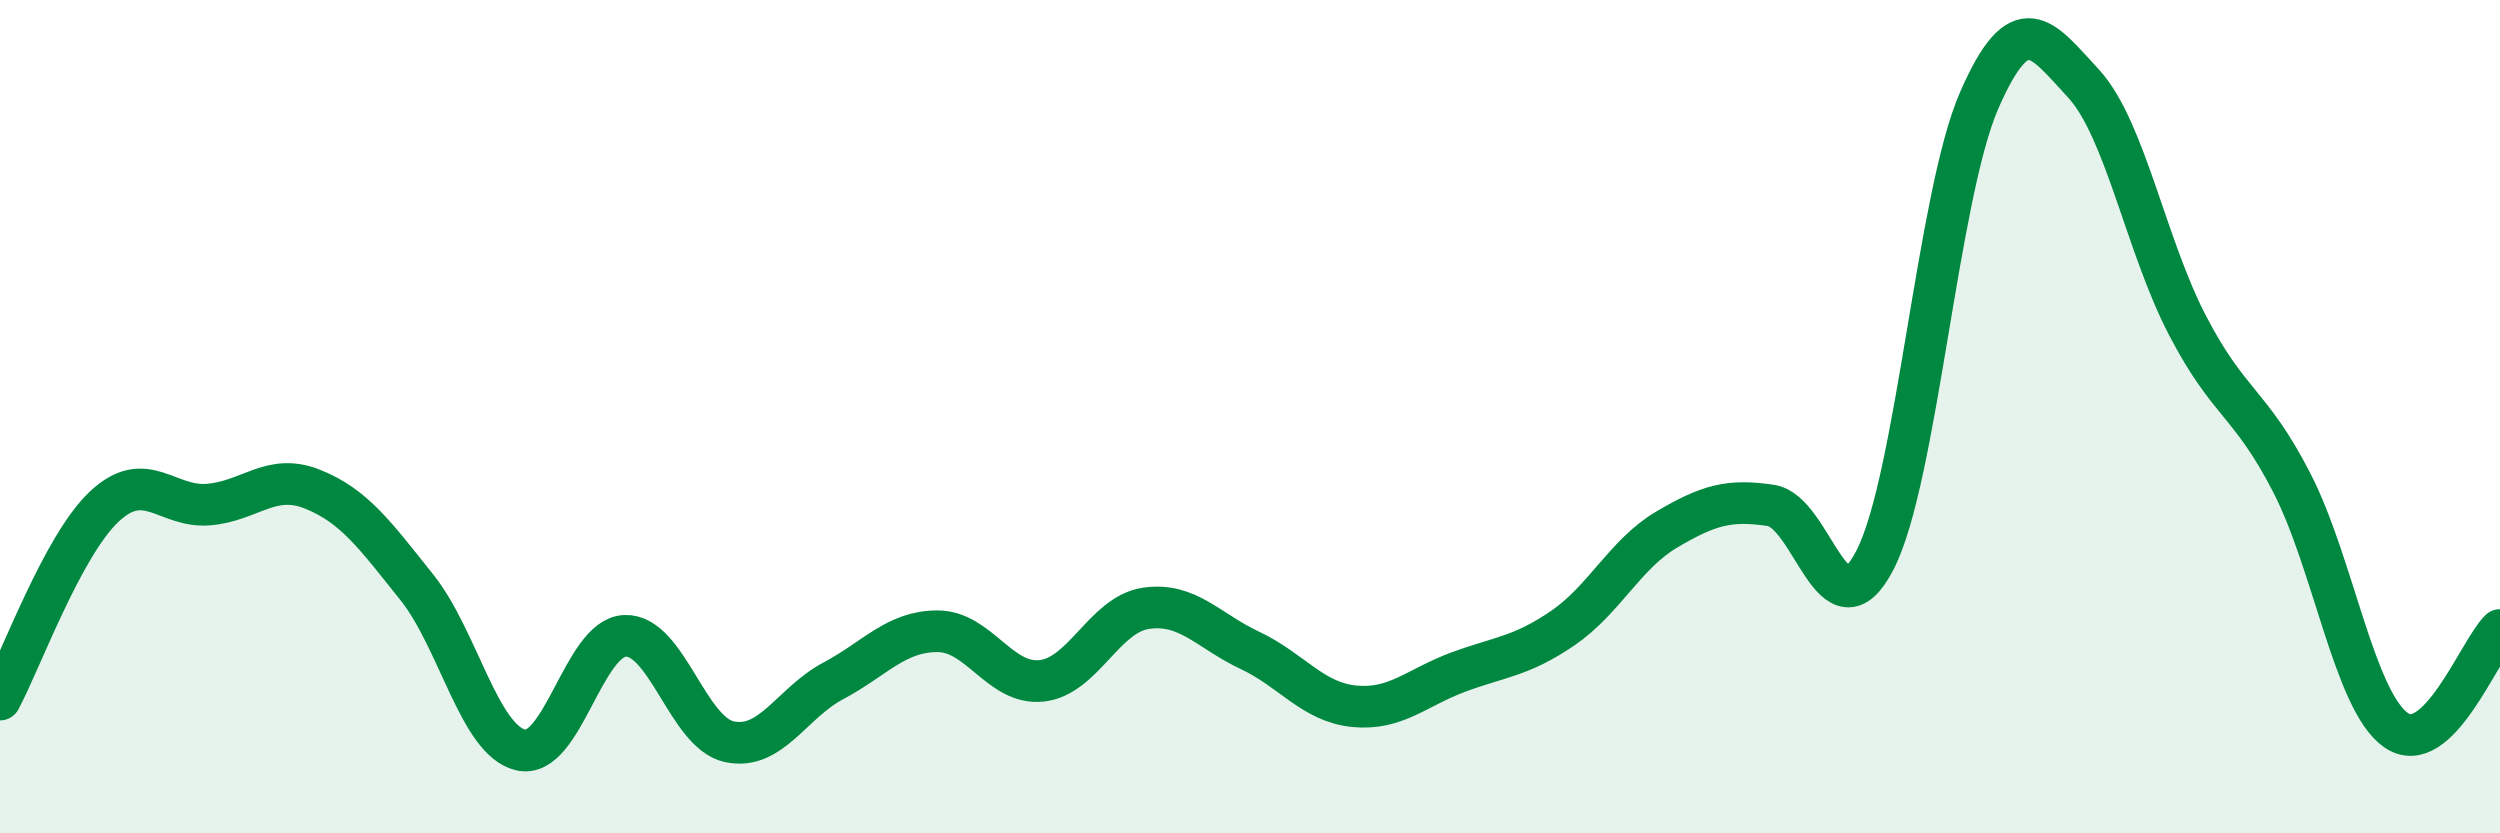
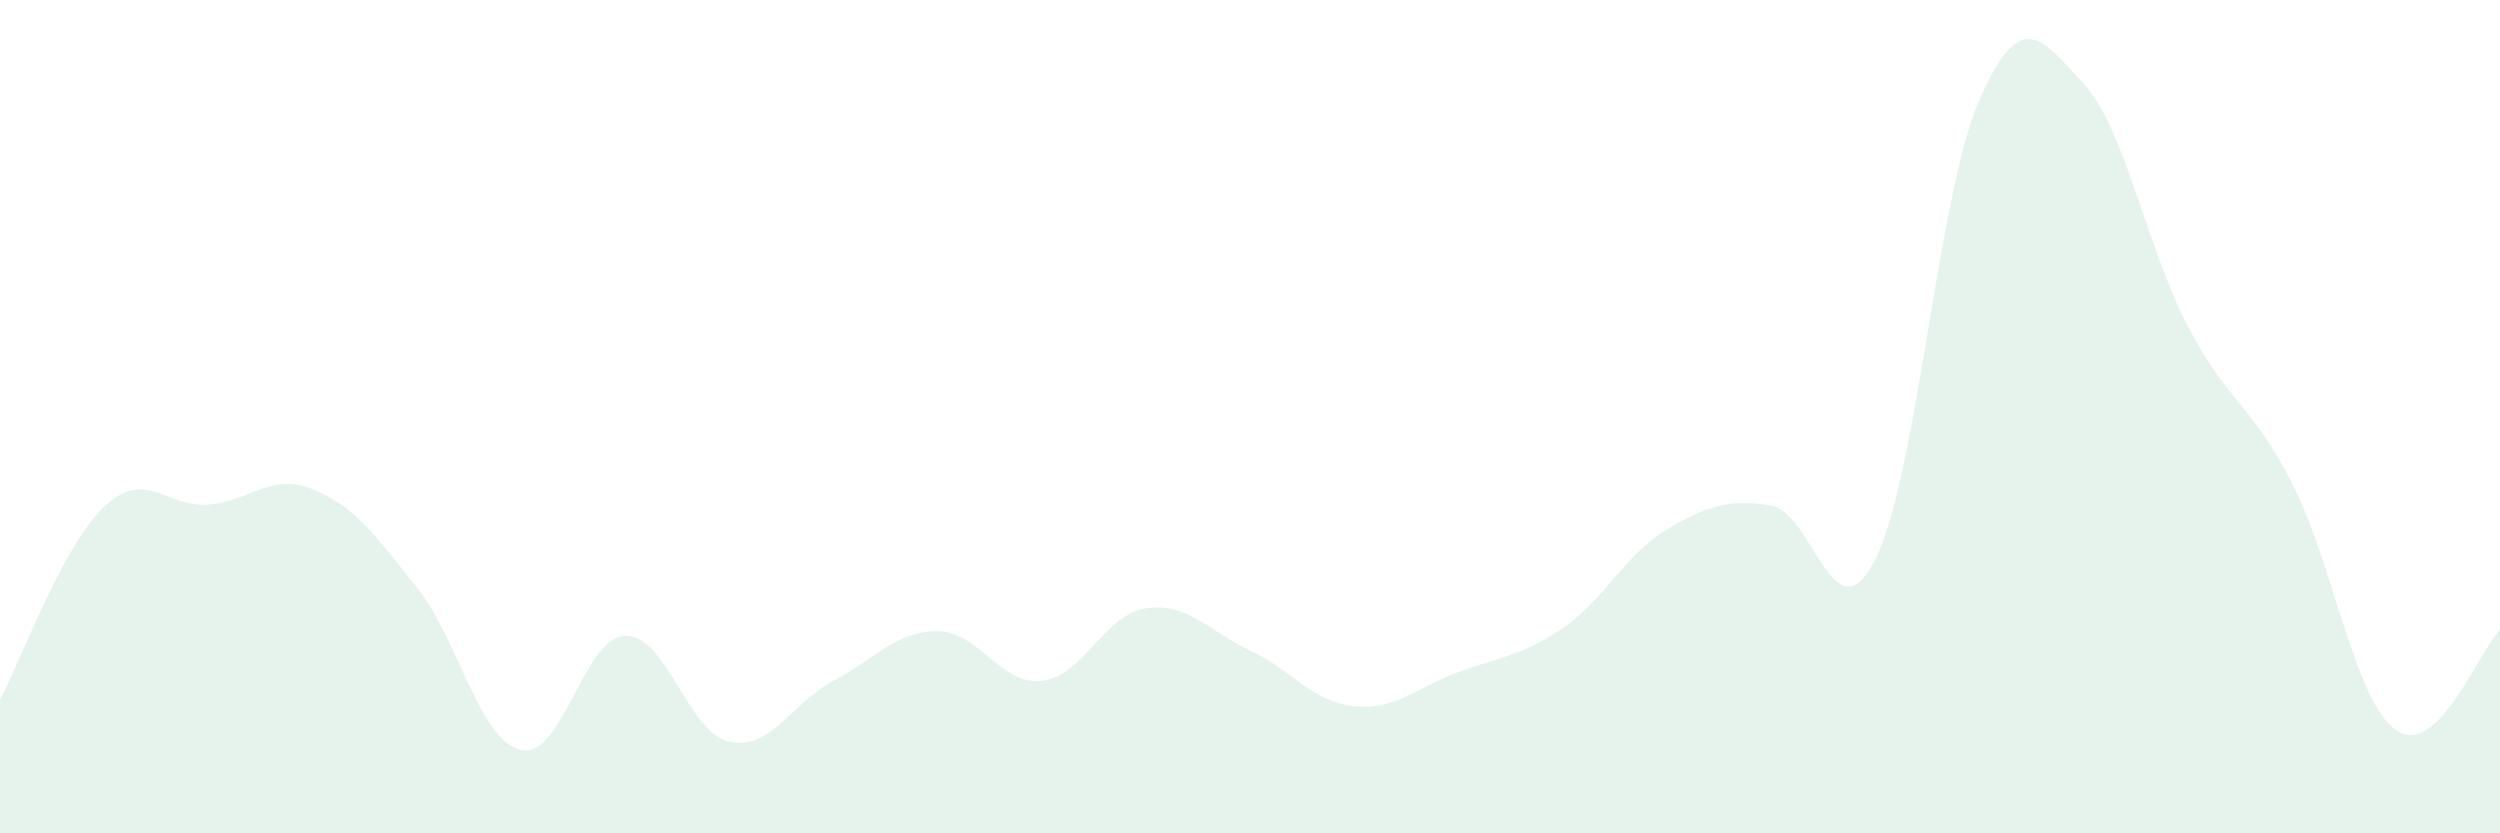
<svg xmlns="http://www.w3.org/2000/svg" width="60" height="20" viewBox="0 0 60 20">
  <path d="M 0,16.79 C 0.5,15.86 1.5,13.1 2.5,12.16 C 3.5,11.22 4,12.19 5,12.11 C 6,12.03 6.5,11.34 7.5,11.74 C 8.5,12.14 9,12.84 10,14.09 C 11,15.34 11.5,17.77 12.5,18 C 13.5,18.23 14,15.3 15,15.26 C 16,15.22 16.5,17.58 17.5,17.8 C 18.5,18.02 19,16.87 20,16.34 C 21,15.81 21.5,15.15 22.5,15.15 C 23.5,15.15 24,16.45 25,16.34 C 26,16.23 26.5,14.75 27.5,14.6 C 28.5,14.45 29,15.14 30,15.61 C 31,16.08 31.5,16.85 32.5,16.95 C 33.5,17.05 34,16.5 35,16.13 C 36,15.76 36.5,15.76 37.5,15.08 C 38.5,14.4 39,13.3 40,12.71 C 41,12.12 41.5,11.98 42.5,12.13 C 43.5,12.28 44,15.38 45,13.44 C 46,11.5 46.5,4.7 47.5,2.41 C 48.5,0.12 49,0.92 50,2 C 51,3.08 51.5,5.89 52.5,7.81 C 53.5,9.73 54,9.64 55,11.58 C 56,13.52 56.5,16.81 57.5,17.52 C 58.5,18.23 59.5,15.6 60,15.12L60 20L0 20Z" fill="#008740" opacity="0.1" stroke-linecap="round" stroke-linejoin="round" />
-   <path d="M 0,16.79 C 0.5,15.86 1.5,13.1 2.5,12.16 C 3.5,11.22 4,12.19 5,12.11 C 6,12.03 6.5,11.34 7.5,11.74 C 8.5,12.14 9,12.84 10,14.09 C 11,15.34 11.5,17.77 12.5,18 C 13.5,18.23 14,15.3 15,15.26 C 16,15.22 16.5,17.58 17.5,17.8 C 18.5,18.02 19,16.87 20,16.34 C 21,15.81 21.5,15.15 22.5,15.15 C 23.5,15.15 24,16.45 25,16.34 C 26,16.23 26.5,14.75 27.5,14.6 C 28.5,14.45 29,15.14 30,15.61 C 31,16.08 31.5,16.85 32.5,16.95 C 33.5,17.05 34,16.5 35,16.13 C 36,15.76 36.5,15.76 37.5,15.08 C 38.5,14.4 39,13.3 40,12.71 C 41,12.12 41.5,11.98 42.5,12.13 C 43.5,12.28 44,15.38 45,13.44 C 46,11.5 46.5,4.7 47.5,2.41 C 48.5,0.12 49,0.92 50,2 C 51,3.08 51.5,5.89 52.5,7.81 C 53.5,9.73 54,9.64 55,11.58 C 56,13.52 56.5,16.81 57.5,17.52 C 58.5,18.23 59.5,15.6 60,15.12" stroke="#008740" stroke-width="1" fill="none" stroke-linecap="round" stroke-linejoin="round" />
</svg>